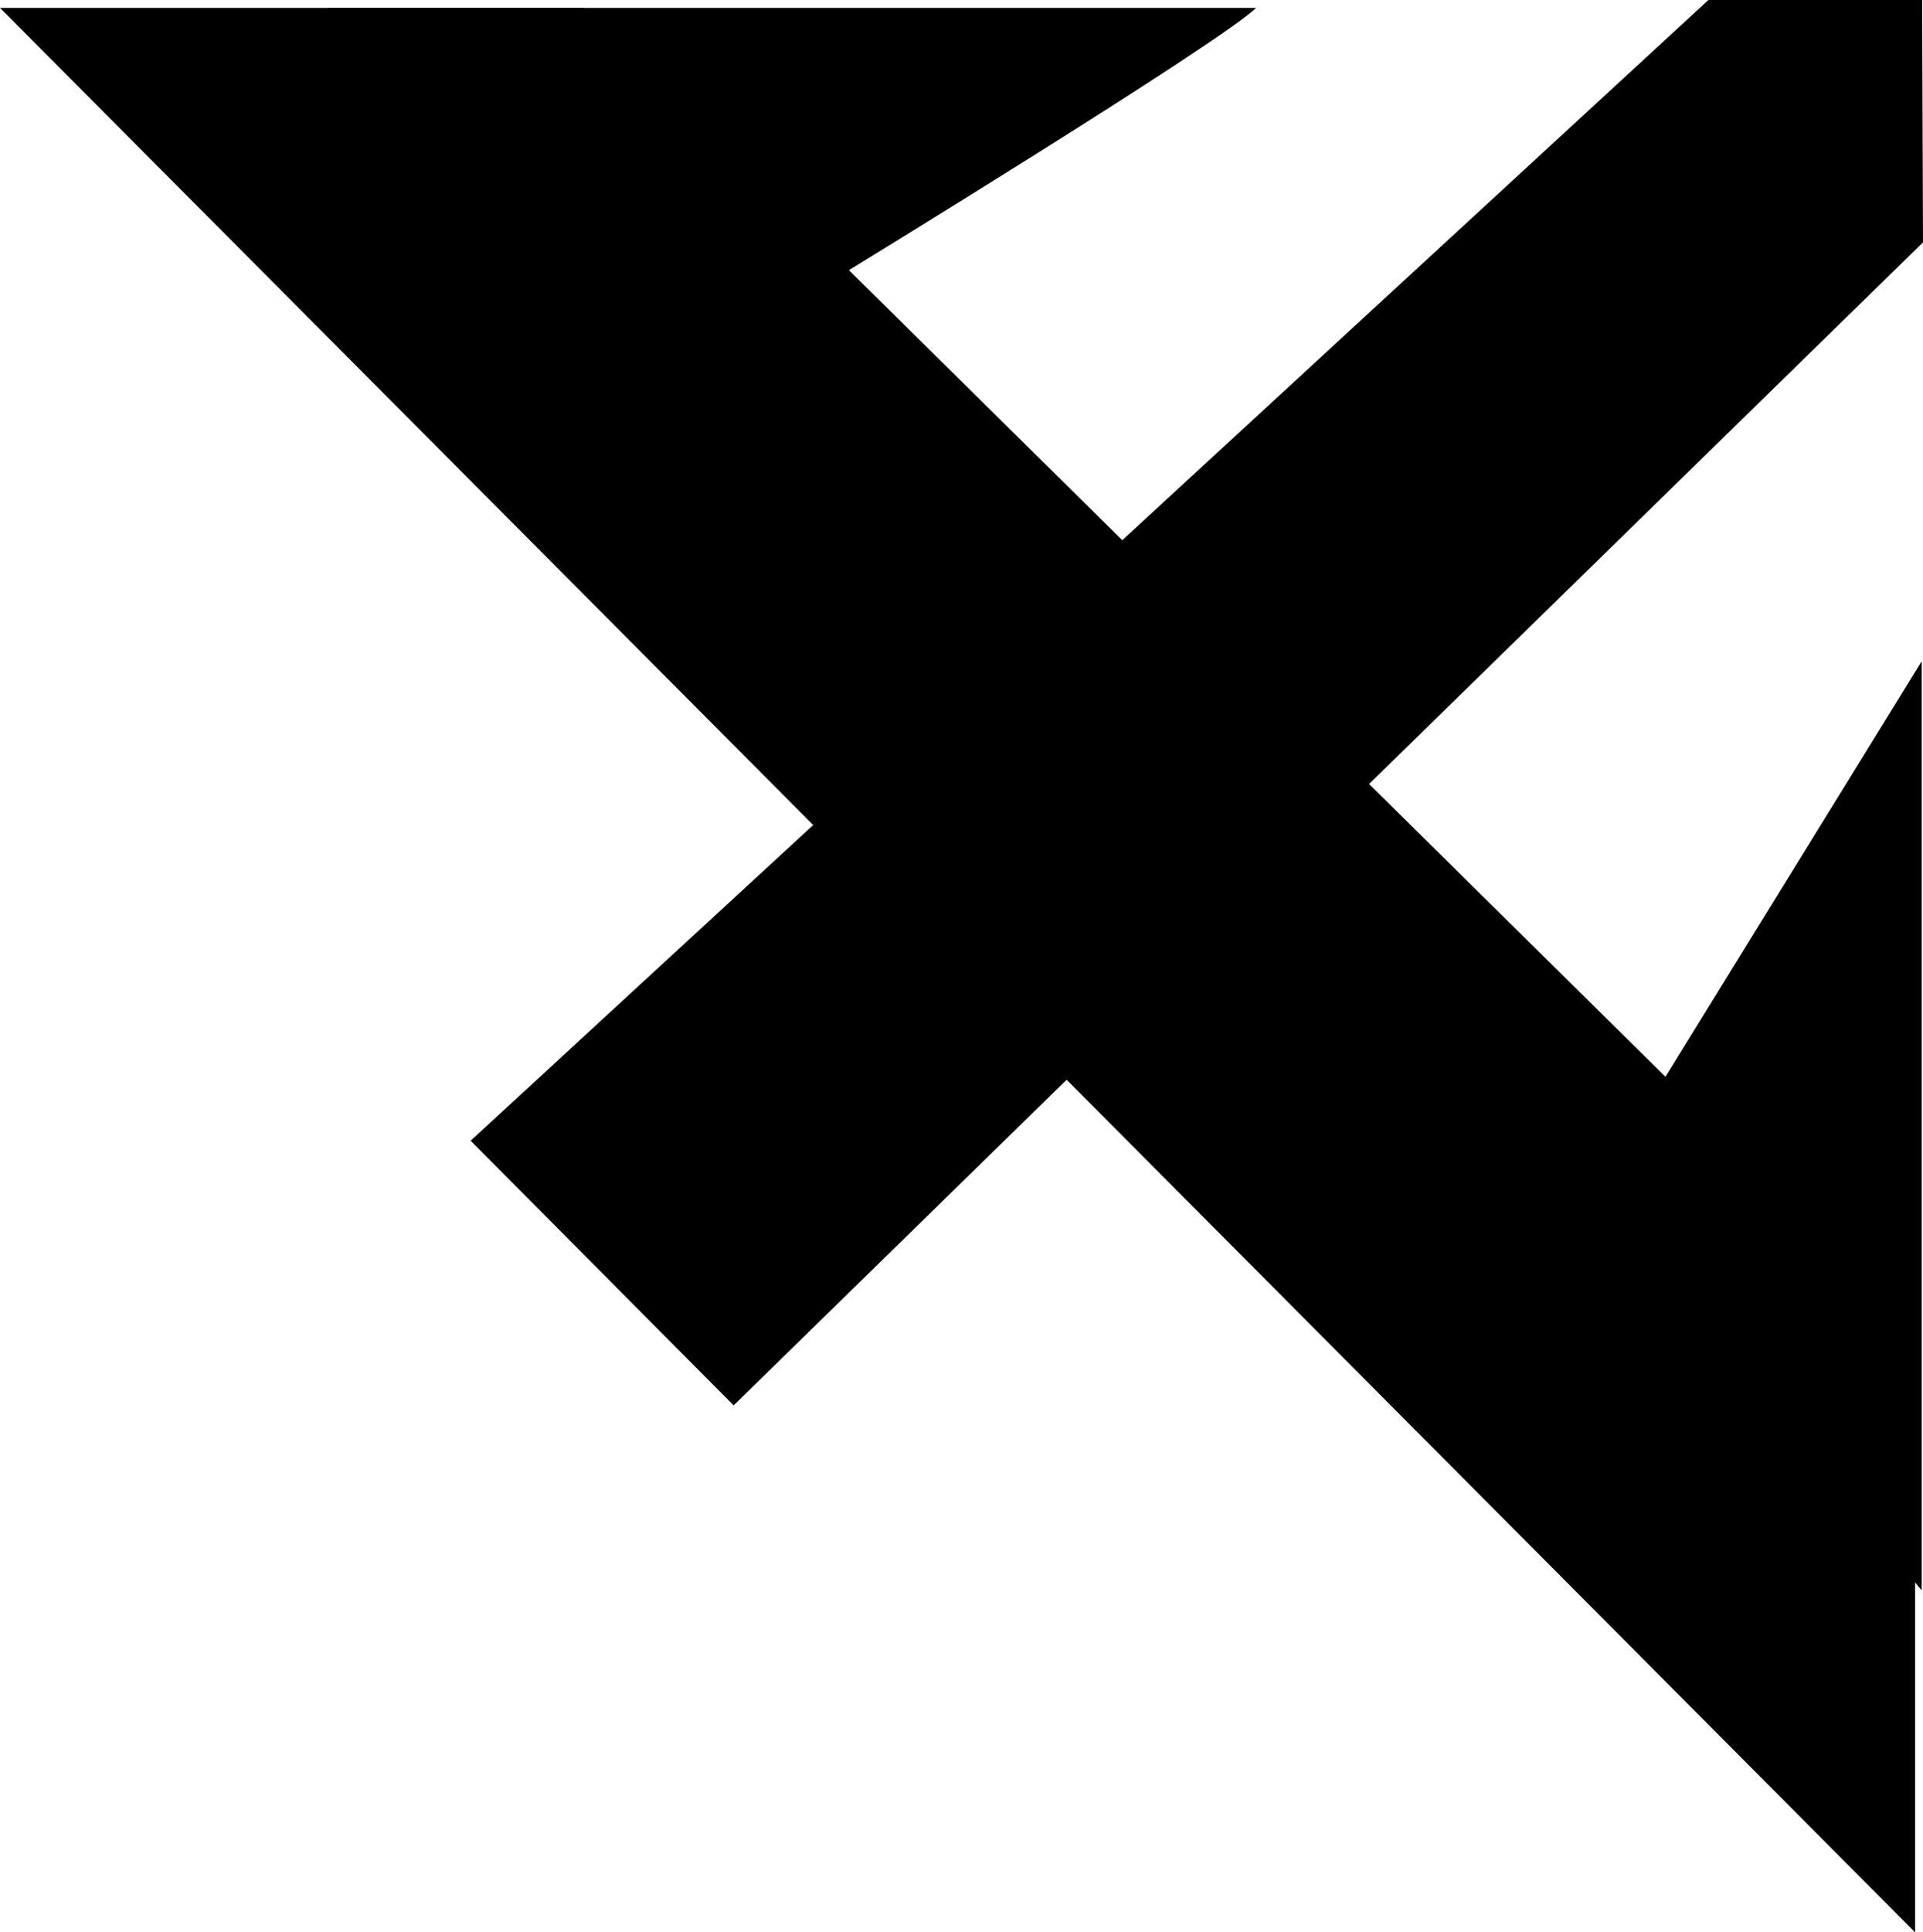
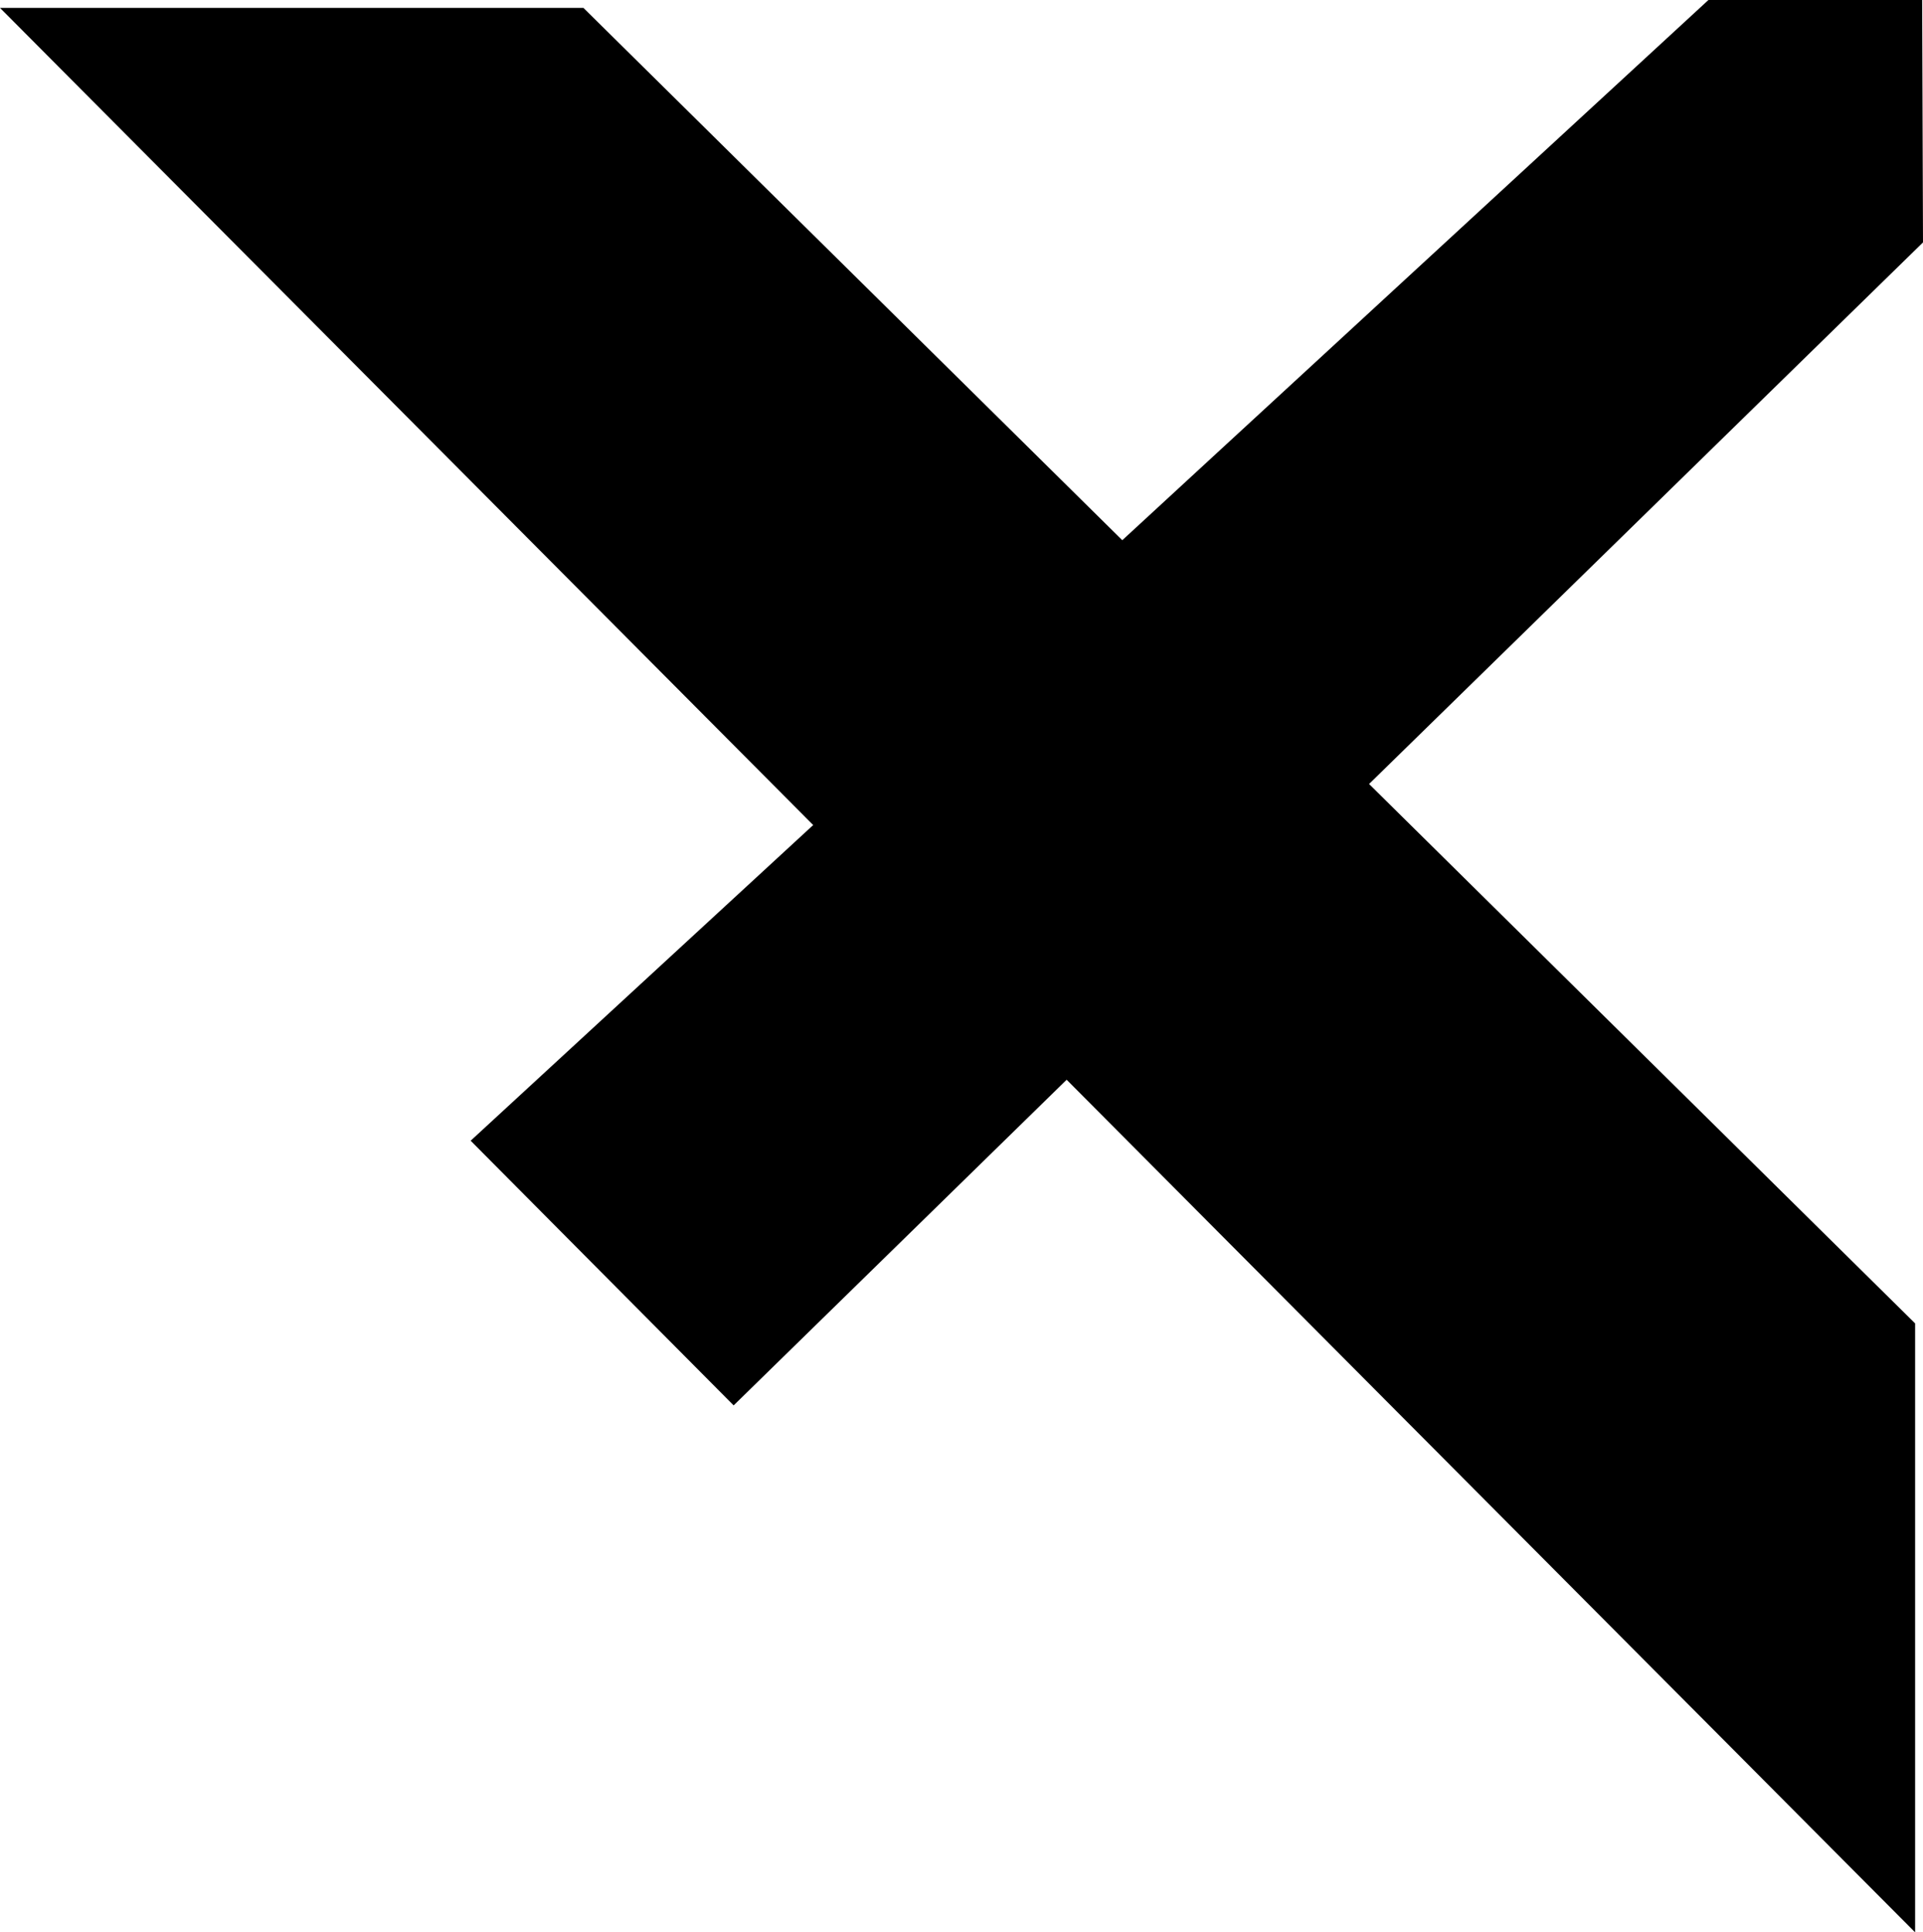
<svg xmlns="http://www.w3.org/2000/svg" width="25.103" height="25.218" viewBox="0 0 25.103 25.218">
  <g id="グループ_90" data-name="グループ 90" transform="translate(362.944 -159.481)">
    <path id="パス_5" data-name="パス 5" d="M.056,27.193l25,25.115V44.361L7.672,27.193Z" transform="translate(-363 132.391)" />
-     <path id="パス_6" data-name="パス 6" d="M16.452,27.193H4.33l5.619,3.466h1.118s4.943-3.024,5.385-3.466" transform="translate(-363 132.391)" />
-     <path id="パス_7" data-name="パス 7" d="M25.142,47.842V35.72l-3.466,5.619v1.118S24.7,47.4,25.142,47.842" transform="translate(-363 132.391)" />
    <path id="パス_10" data-name="パス 10" d="M25.159,30.254l-.011-3.164h-2.79L6.2,41.977l3.433,3.454S25.258,30.155,25.159,30.254" transform="translate(-363 132.391)" />
  </g>
</svg>